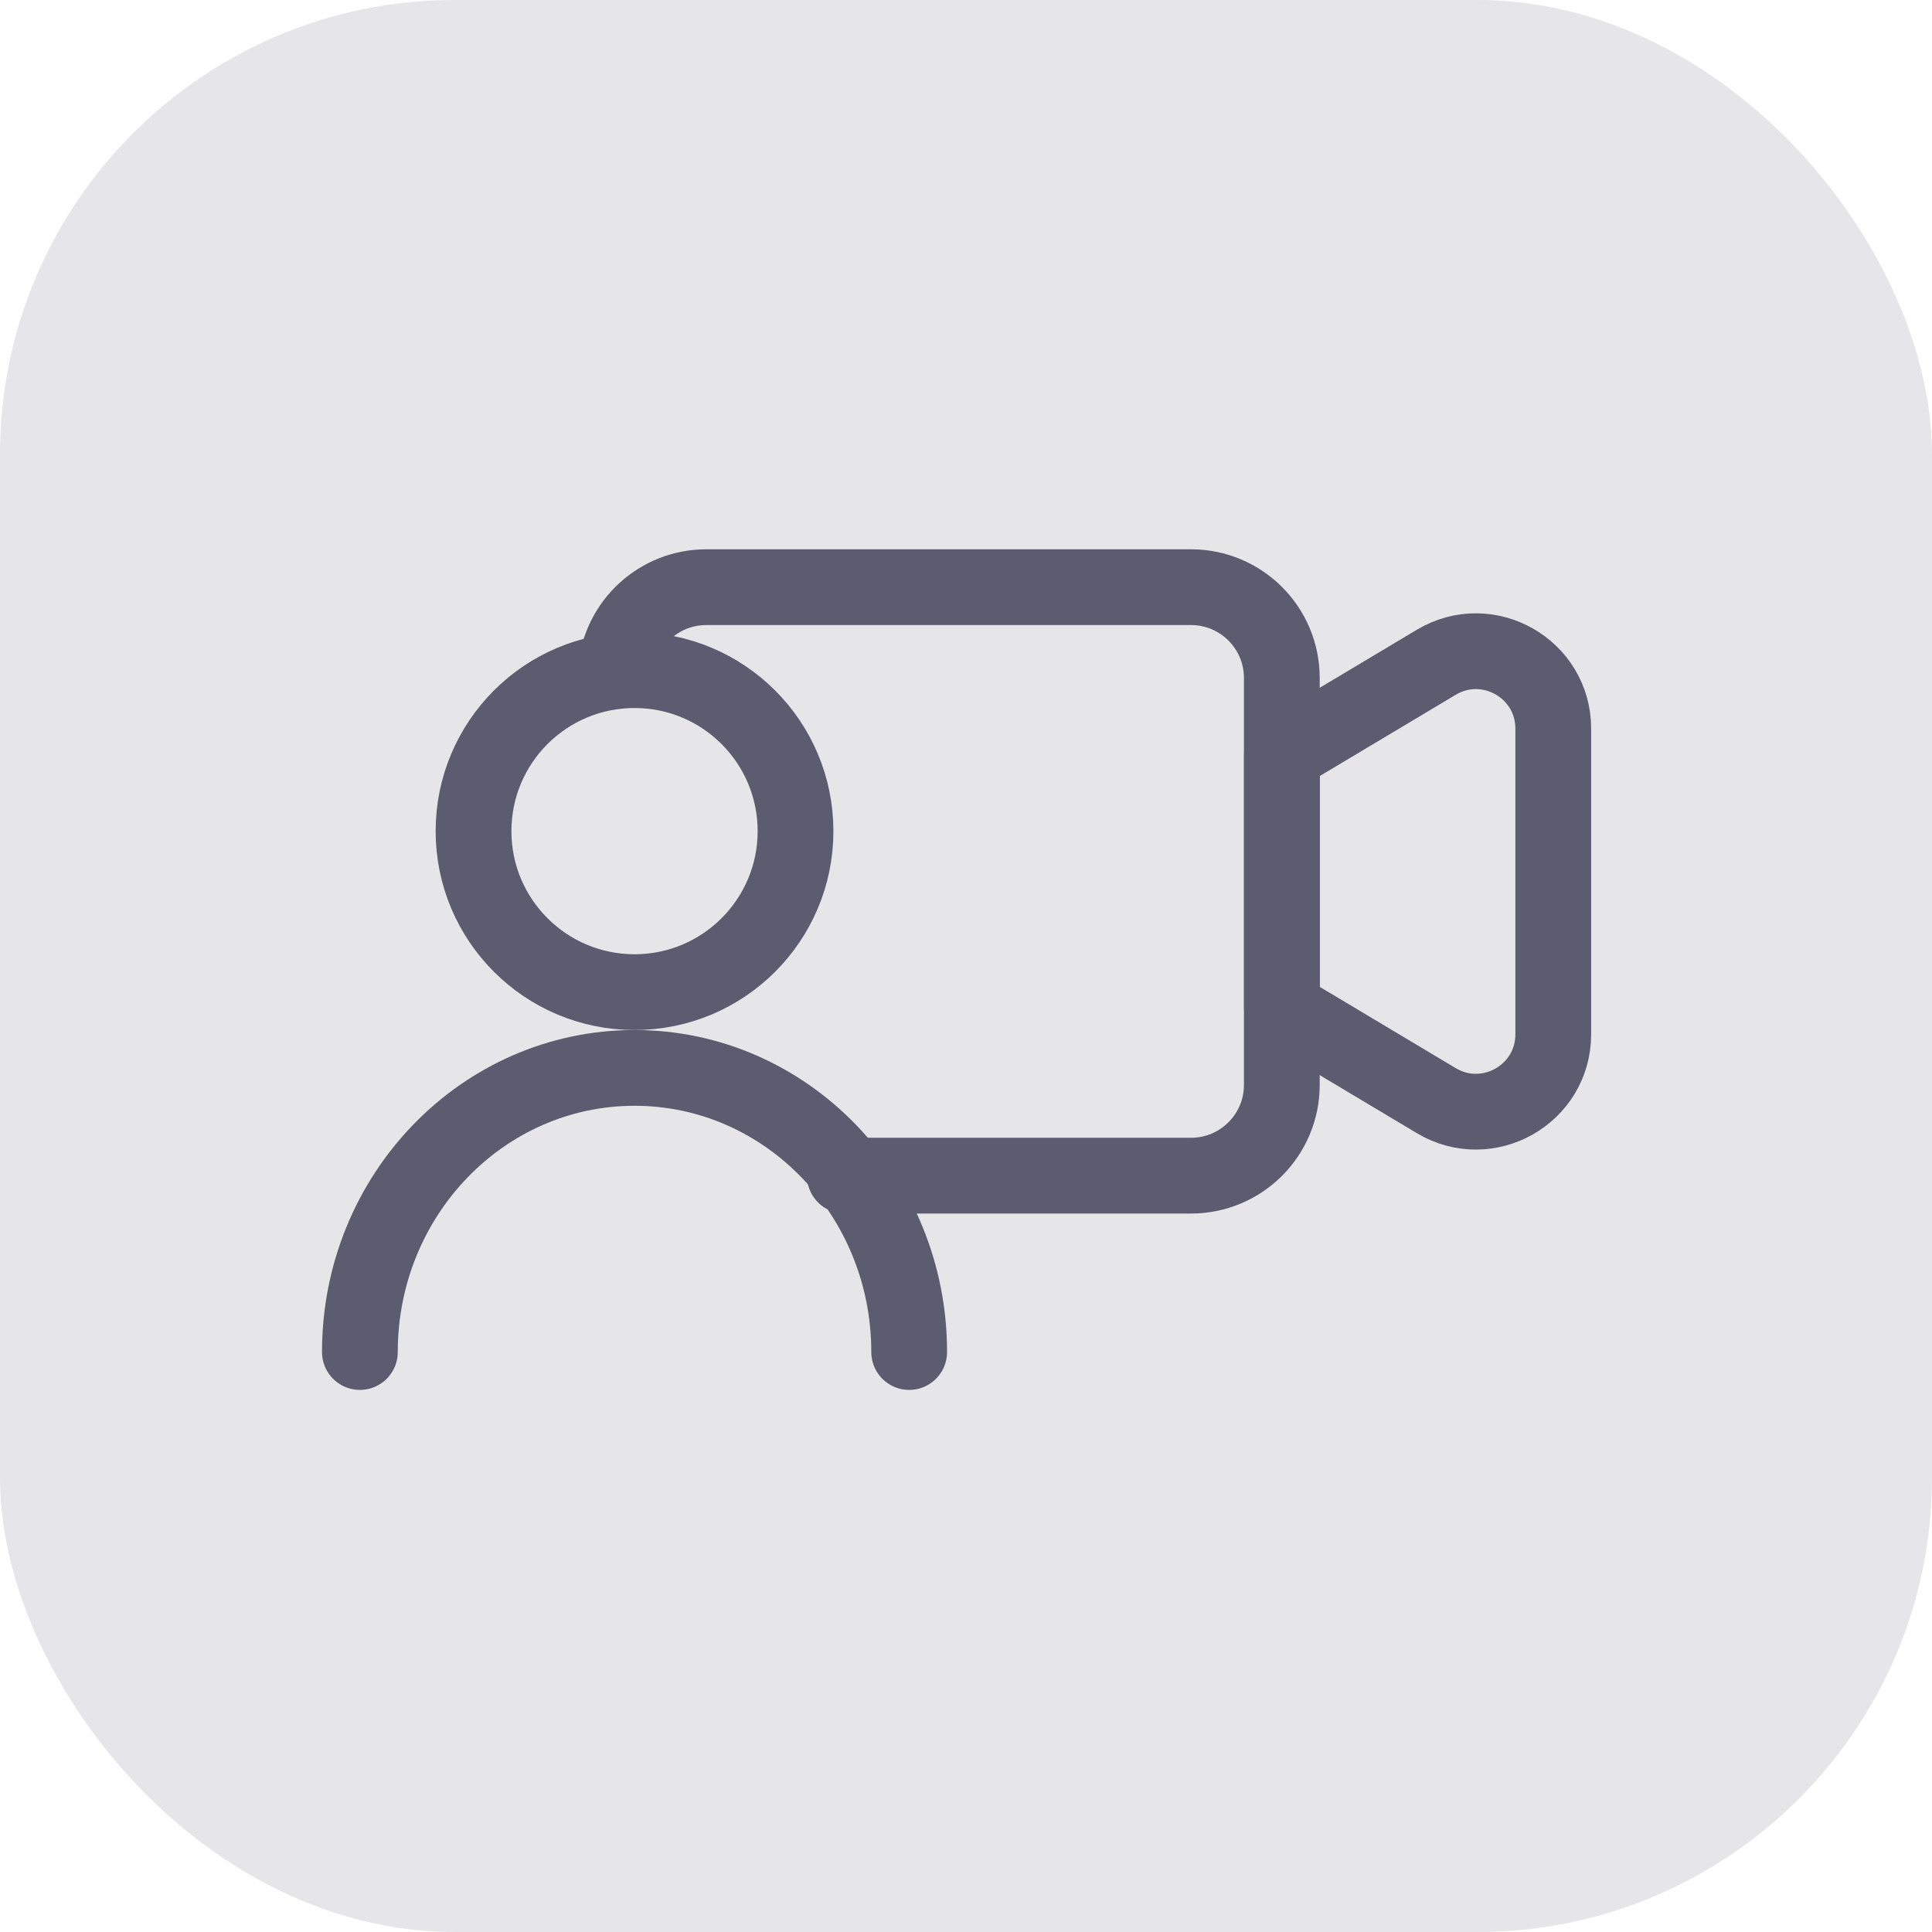
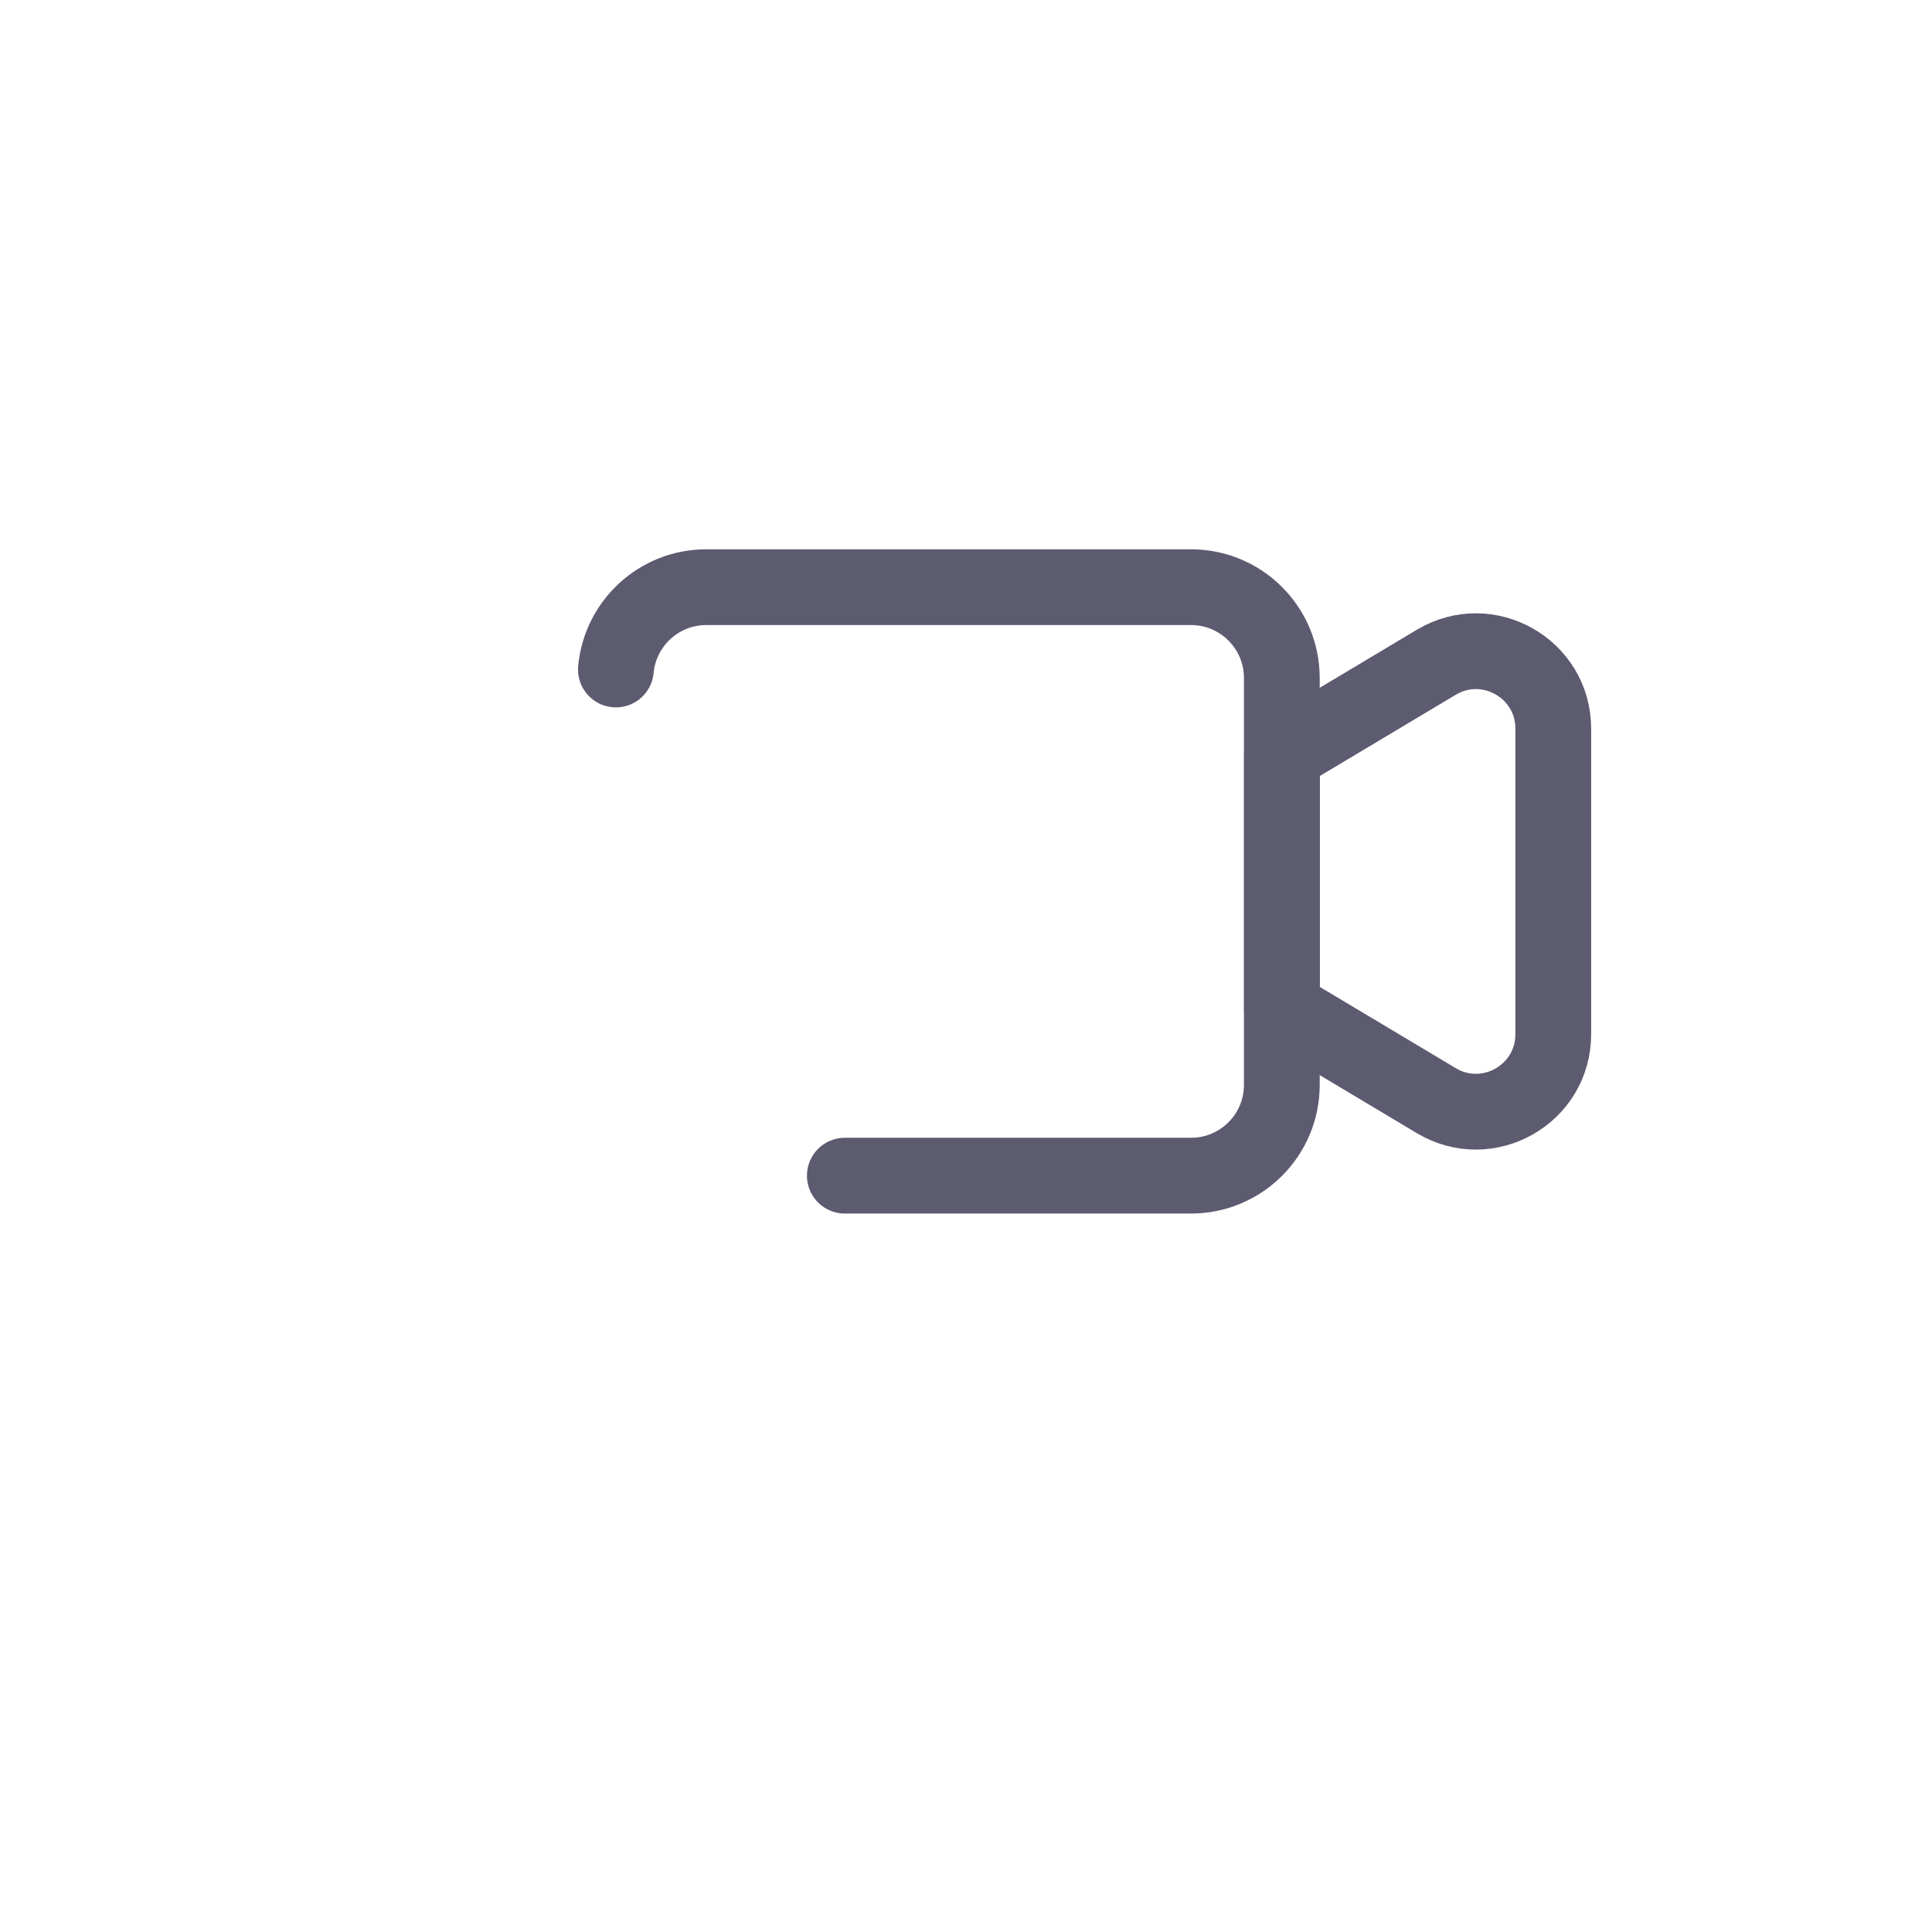
<svg xmlns="http://www.w3.org/2000/svg" width="102" height="102" viewBox="0 0 102 102" fill="none">
-   <rect opacity="0.15" width="102" height="102" rx="24" fill="#5C5B70" />
  <path d="M32.516 35.346C32.742 32.908 34.793 31 37.288 31H62.88C65.527 31 67.674 33.147 67.674 35.793V57.276C67.674 59.922 65.527 62.069 62.88 62.069H44.603" stroke="#5C5B70" stroke-width="4" stroke-linecap="round" stroke-linejoin="round" />
  <path d="M82.005 39.834V38.47C82.005 35.297 78.548 33.338 75.827 34.965L67.68 39.834V53.239L75.827 58.108C78.548 59.735 82.005 57.773 82.005 54.603V39.837V39.834Z" stroke="#5C5B70" stroke-width="4" stroke-linecap="round" stroke-linejoin="round" />
-   <path d="M19 71.38C19 63.097 25.491 56.38 33.5 56.38C41.509 56.38 48 63.094 48 71.38" stroke="#5C5B70" stroke-width="4" stroke-linecap="round" stroke-linejoin="round" />
-   <path d="M33.5 52.38C38.194 52.38 42 48.574 42 43.88C42 39.185 38.194 35.38 33.5 35.38C28.806 35.38 25 39.185 25 43.88C25 48.574 28.806 52.38 33.5 52.38Z" stroke="#5C5B70" stroke-width="4" stroke-linecap="round" stroke-linejoin="round" />
</svg>